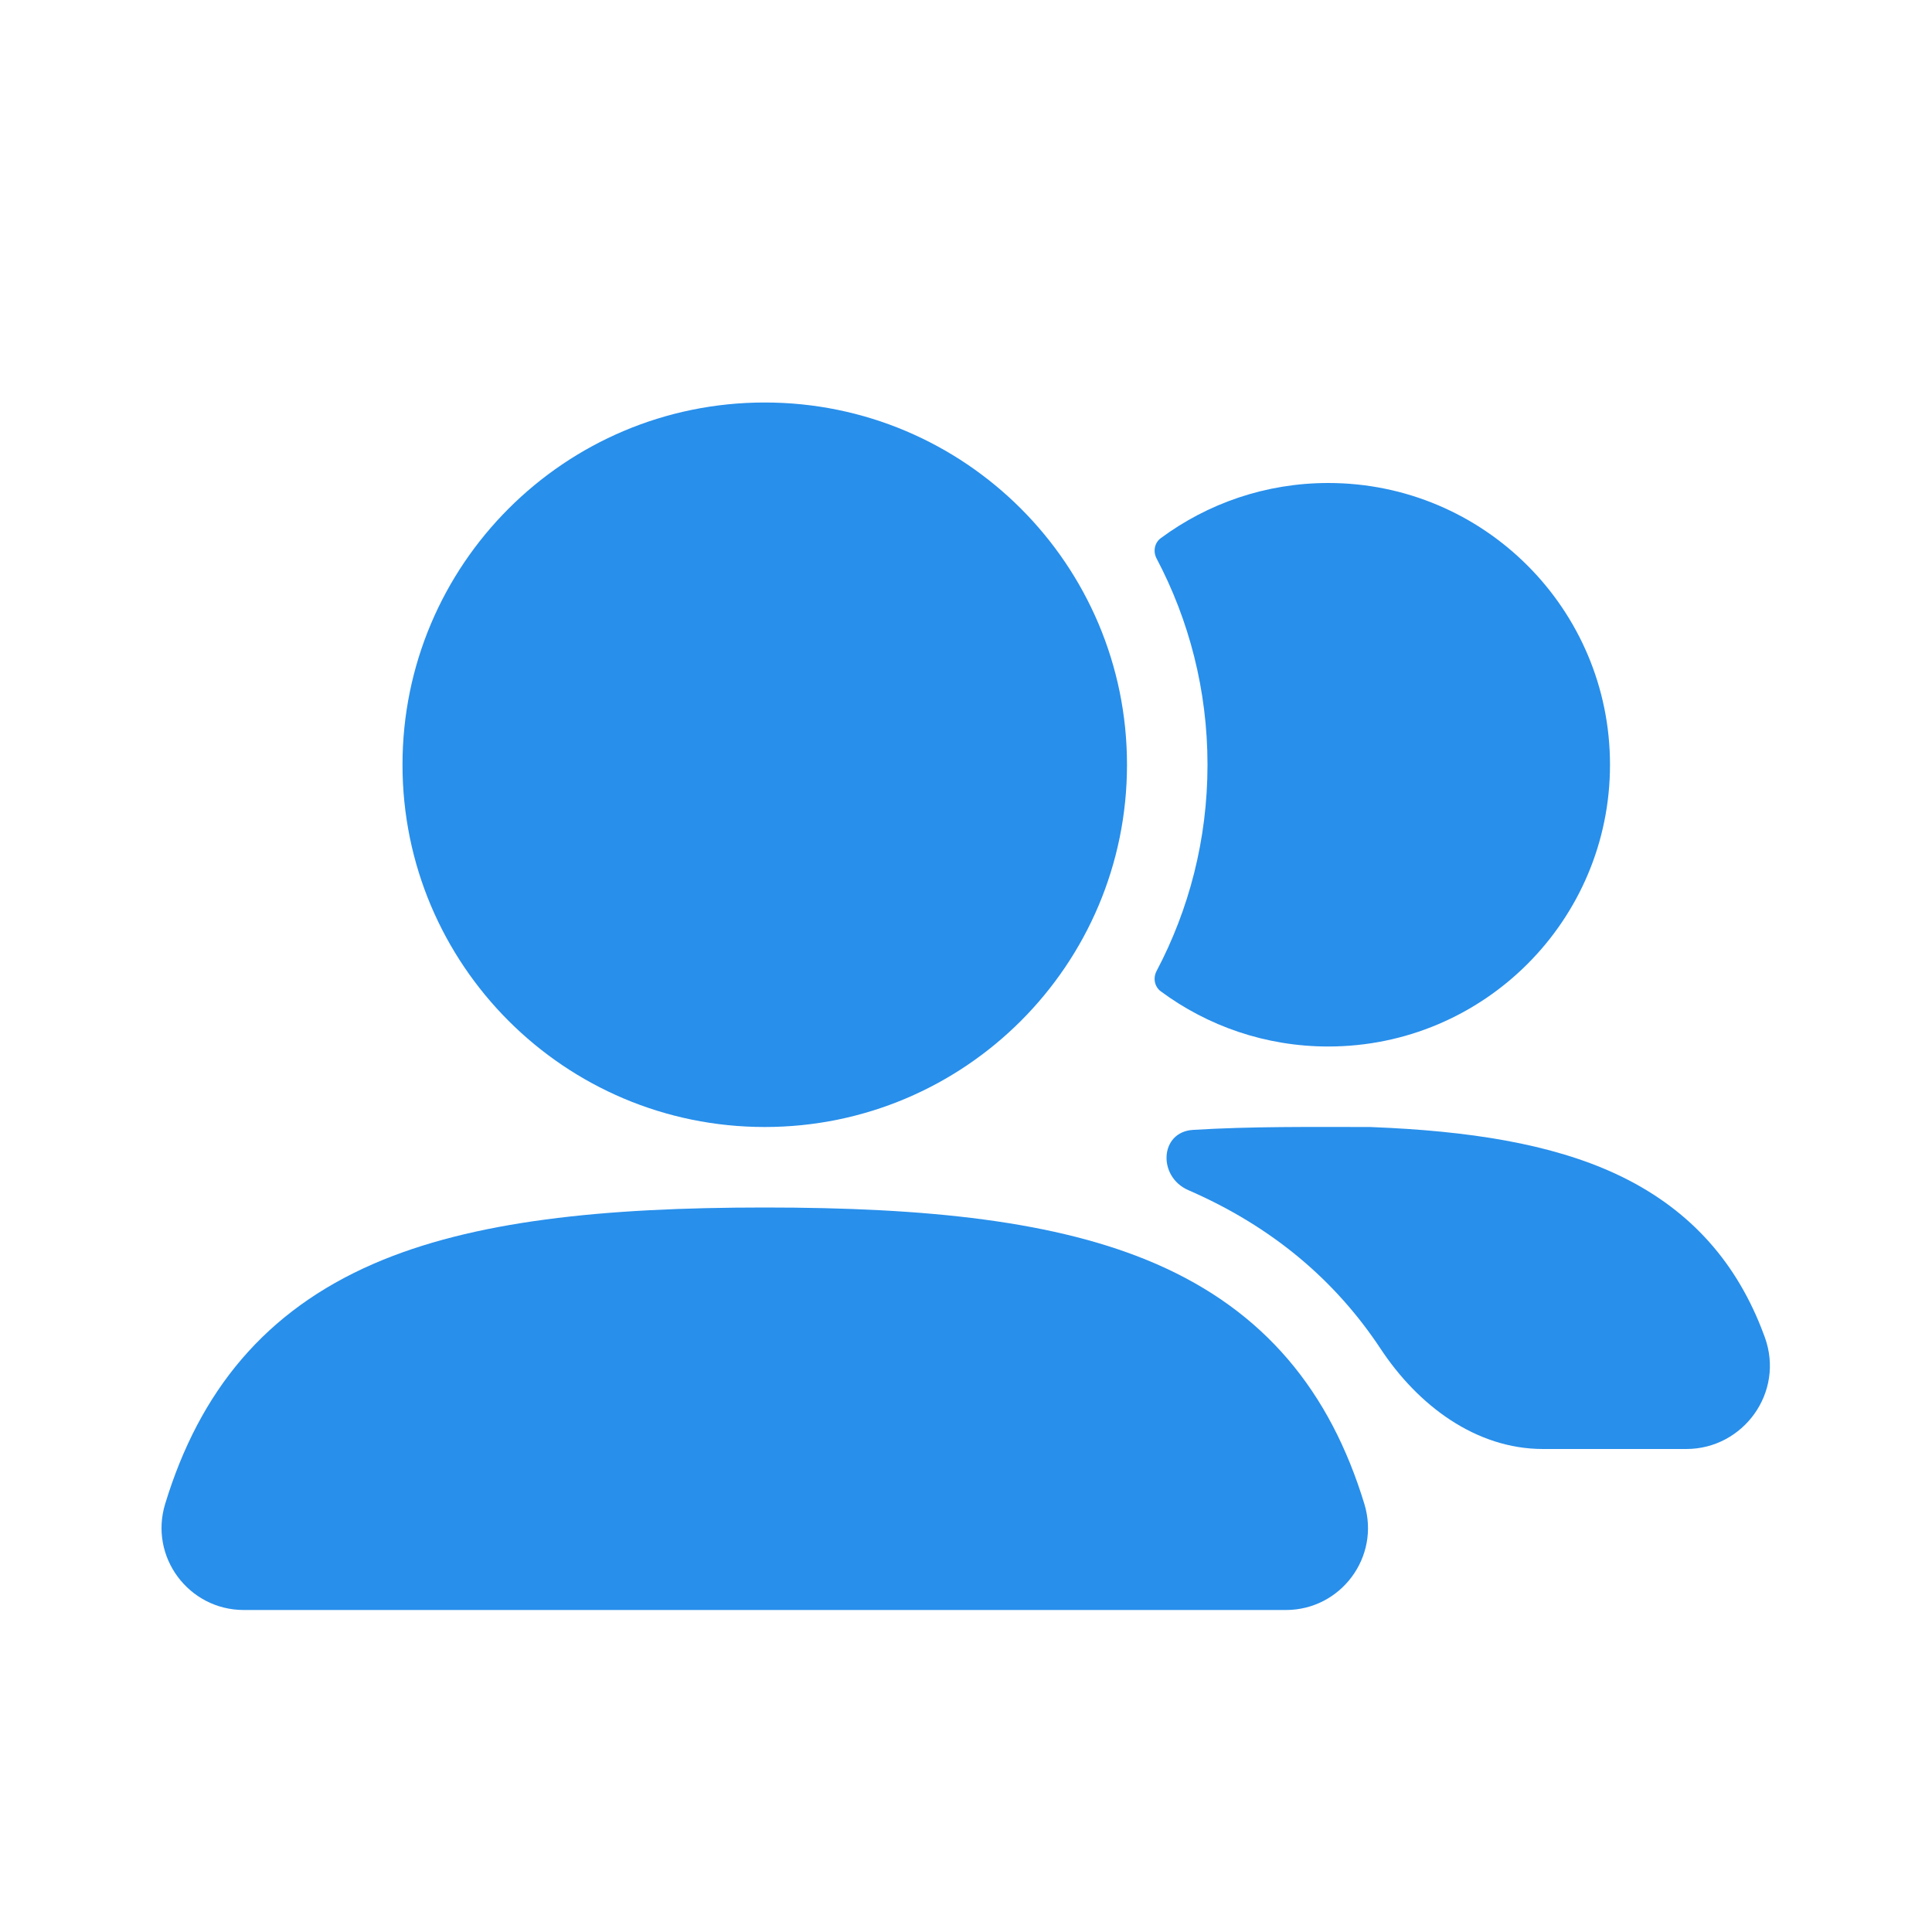
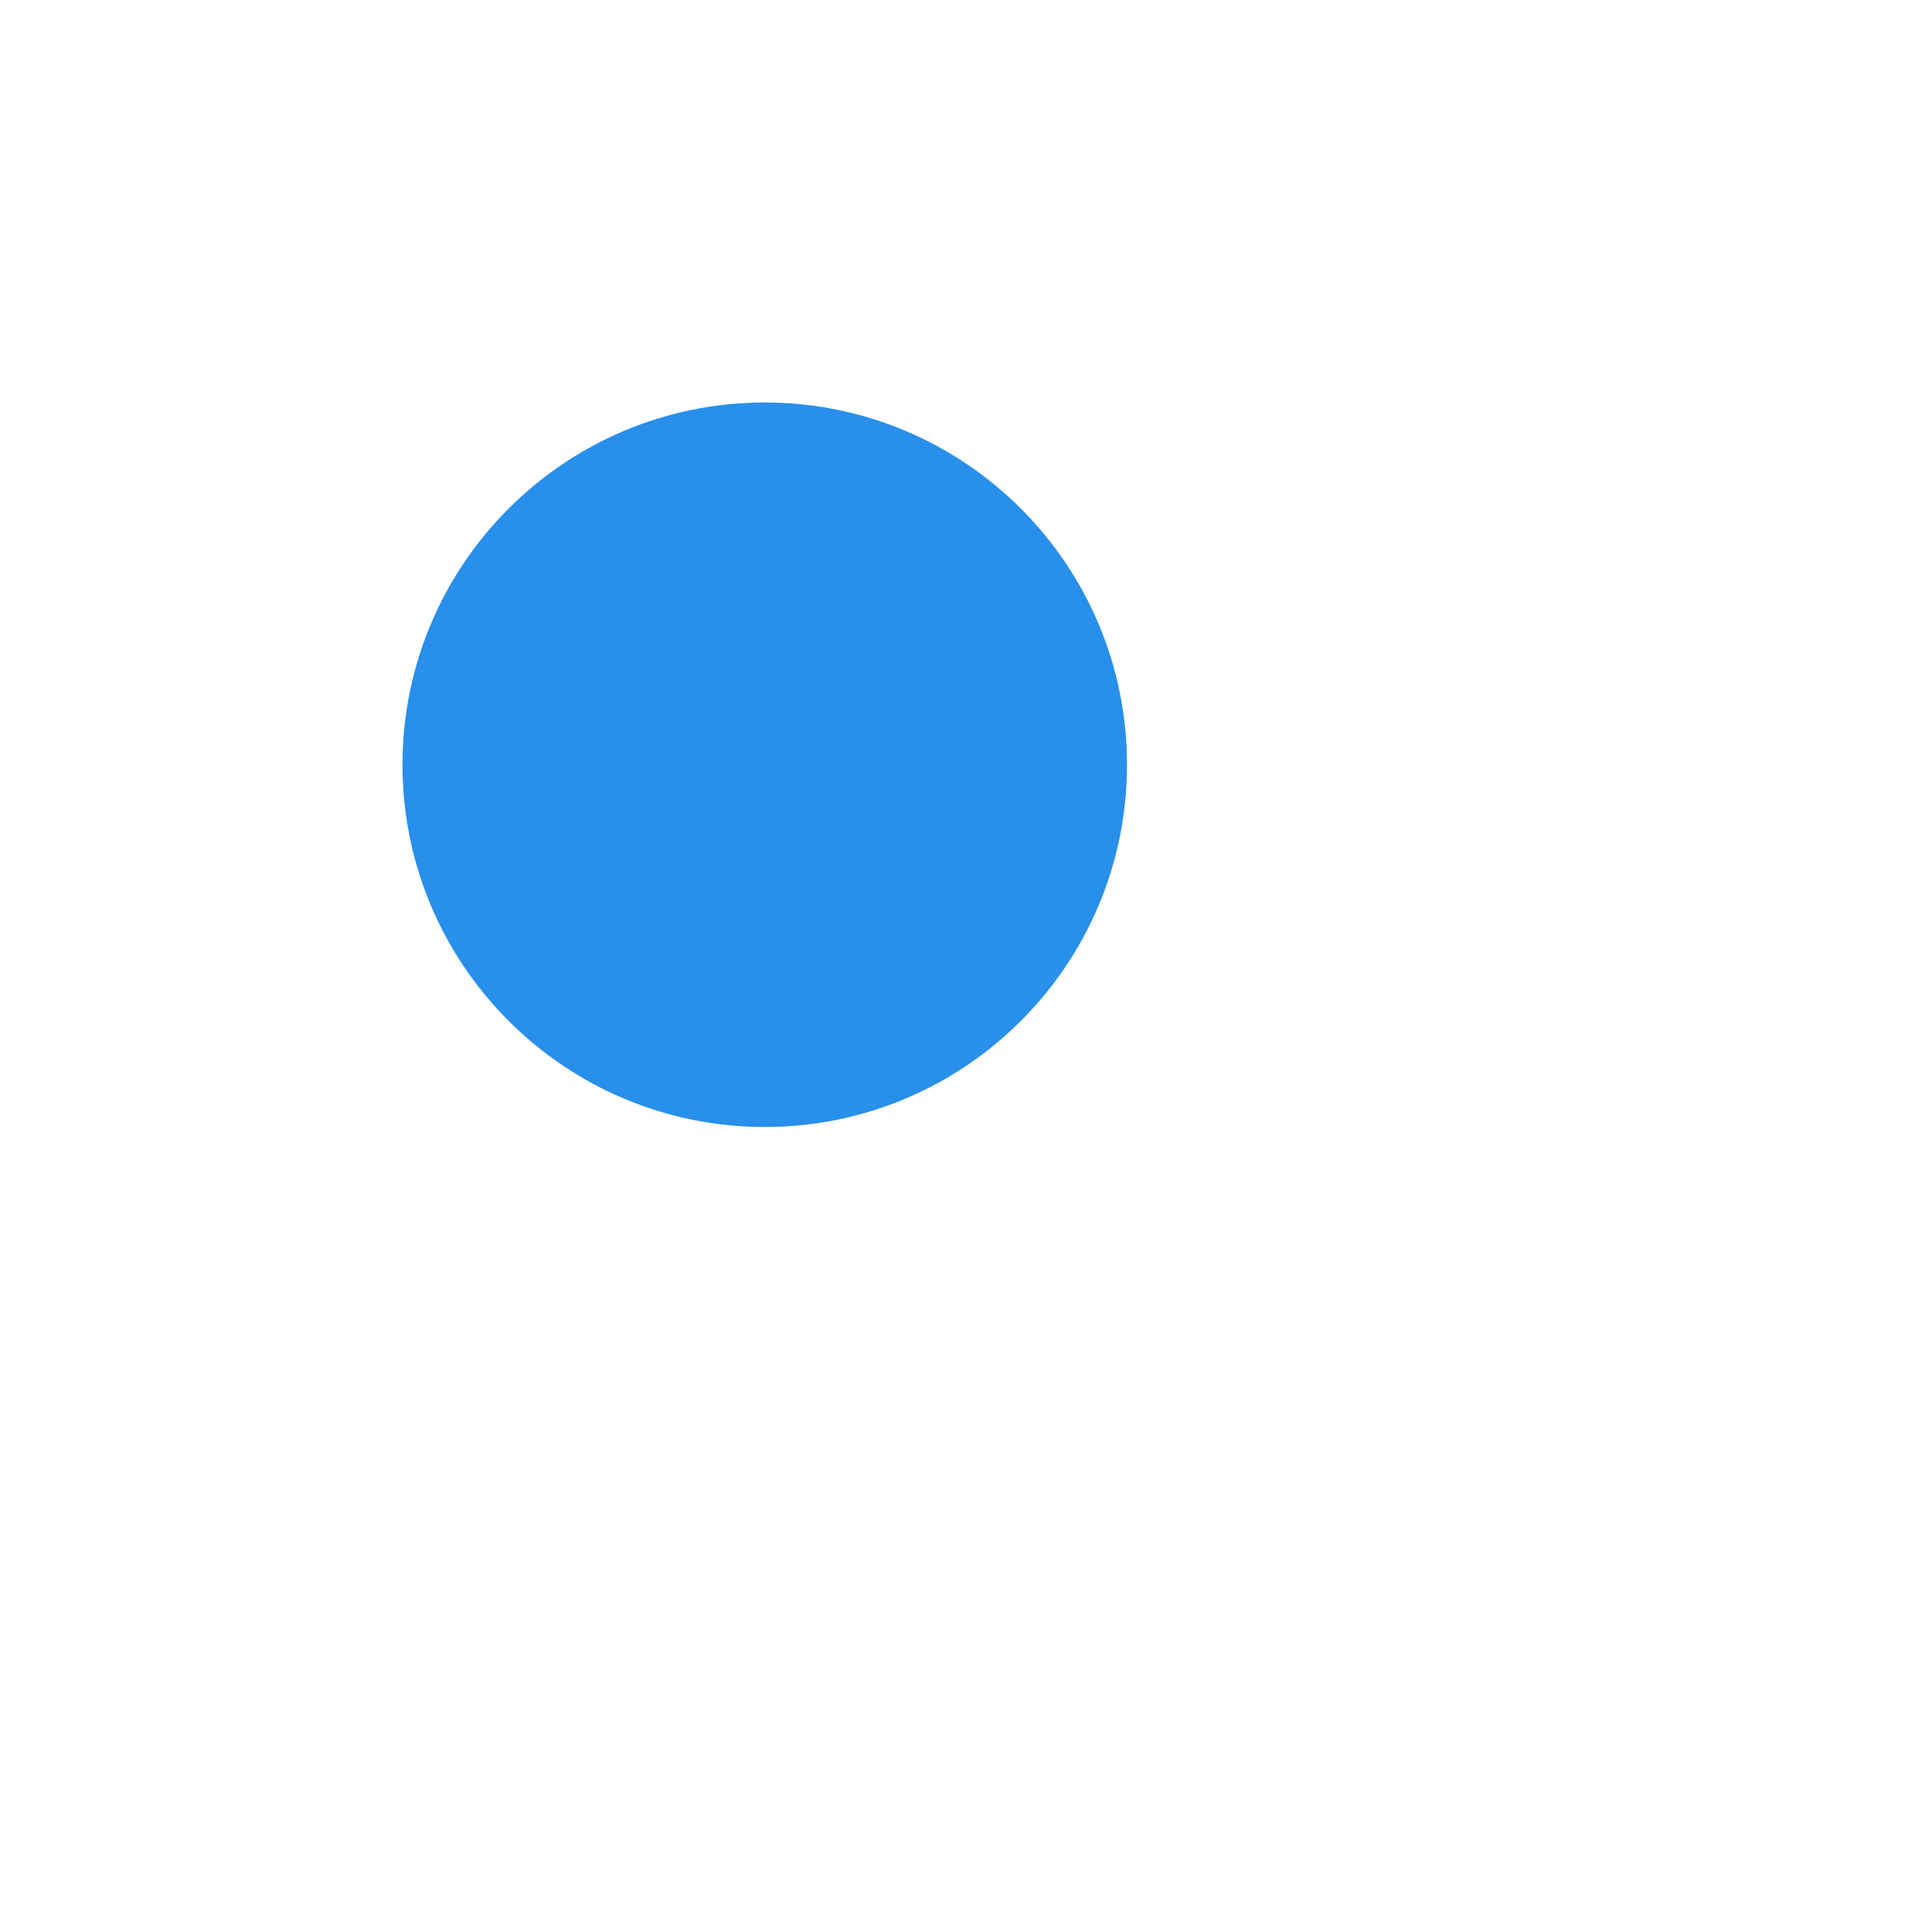
<svg xmlns="http://www.w3.org/2000/svg" width="800px" height="800px" viewBox="0 0 24 24" fill="none">
  <g id="SVGRepo_bgCarrier" stroke-width="0" />
  <g id="SVGRepo_tracerCarrier" stroke-linecap="round" stroke-linejoin="round" />
  <g id="SVGRepo_iconCarrier">
-     <rect width="24" height="24" fill="white" />
    <path fill-rule="evenodd" clip-rule="evenodd" d="M5 9.5C5 7.015 7.015 5 9.5 5C11.985 5 14 7.015 14 9.5C14 11.985 11.985 14 9.5 14C7.015 14 5 11.985 5 9.5Z" fill="#288FEB" />
-     <path d="M14.367 12.063C14.322 12.149 14.341 12.257 14.42 12.315C15.001 12.745 15.721 13 16.5 13C18.433 13 20 11.433 20 9.5C20 7.567 18.433 6 16.5 6C15.721 6 15.001 6.255 14.42 6.685C14.341 6.743 14.322 6.851 14.367 6.937C14.771 7.702 15 8.574 15 9.5C15 10.426 14.771 11.298 14.367 12.063Z" fill="#288FEB" />
-     <path fill-rule="evenodd" clip-rule="evenodd" d="M4.641 15.699C5.874 15.164 7.49 15 9.5 15C11.511 15 13.129 15.165 14.362 15.701C15.705 16.285 16.521 17.279 16.949 18.684C17.149 19.342 16.655 20 15.974 20H3.028C2.346 20 1.85 19.341 2.052 18.681C2.48 17.277 3.297 16.283 4.641 15.699Z" fill="#288FEB" />
-     <path d="M14.819 14.036C14.405 14.062 14.38 14.618 14.761 14.784V14.784C15.803 15.237 16.588 15.904 17.151 16.756C17.613 17.455 18.33 18 19.168 18H20.948C21.655 18 22.172 17.297 21.923 16.611C21.908 16.571 21.893 16.532 21.878 16.493C21.536 15.629 20.949 14.992 20.08 14.586C19.264 14.206 18.242 14.048 17.039 14.001L17.019 14H17C16.291 14 15.551 13.991 14.819 14.036Z" fill="#288FEB" />
  </g>
</svg>